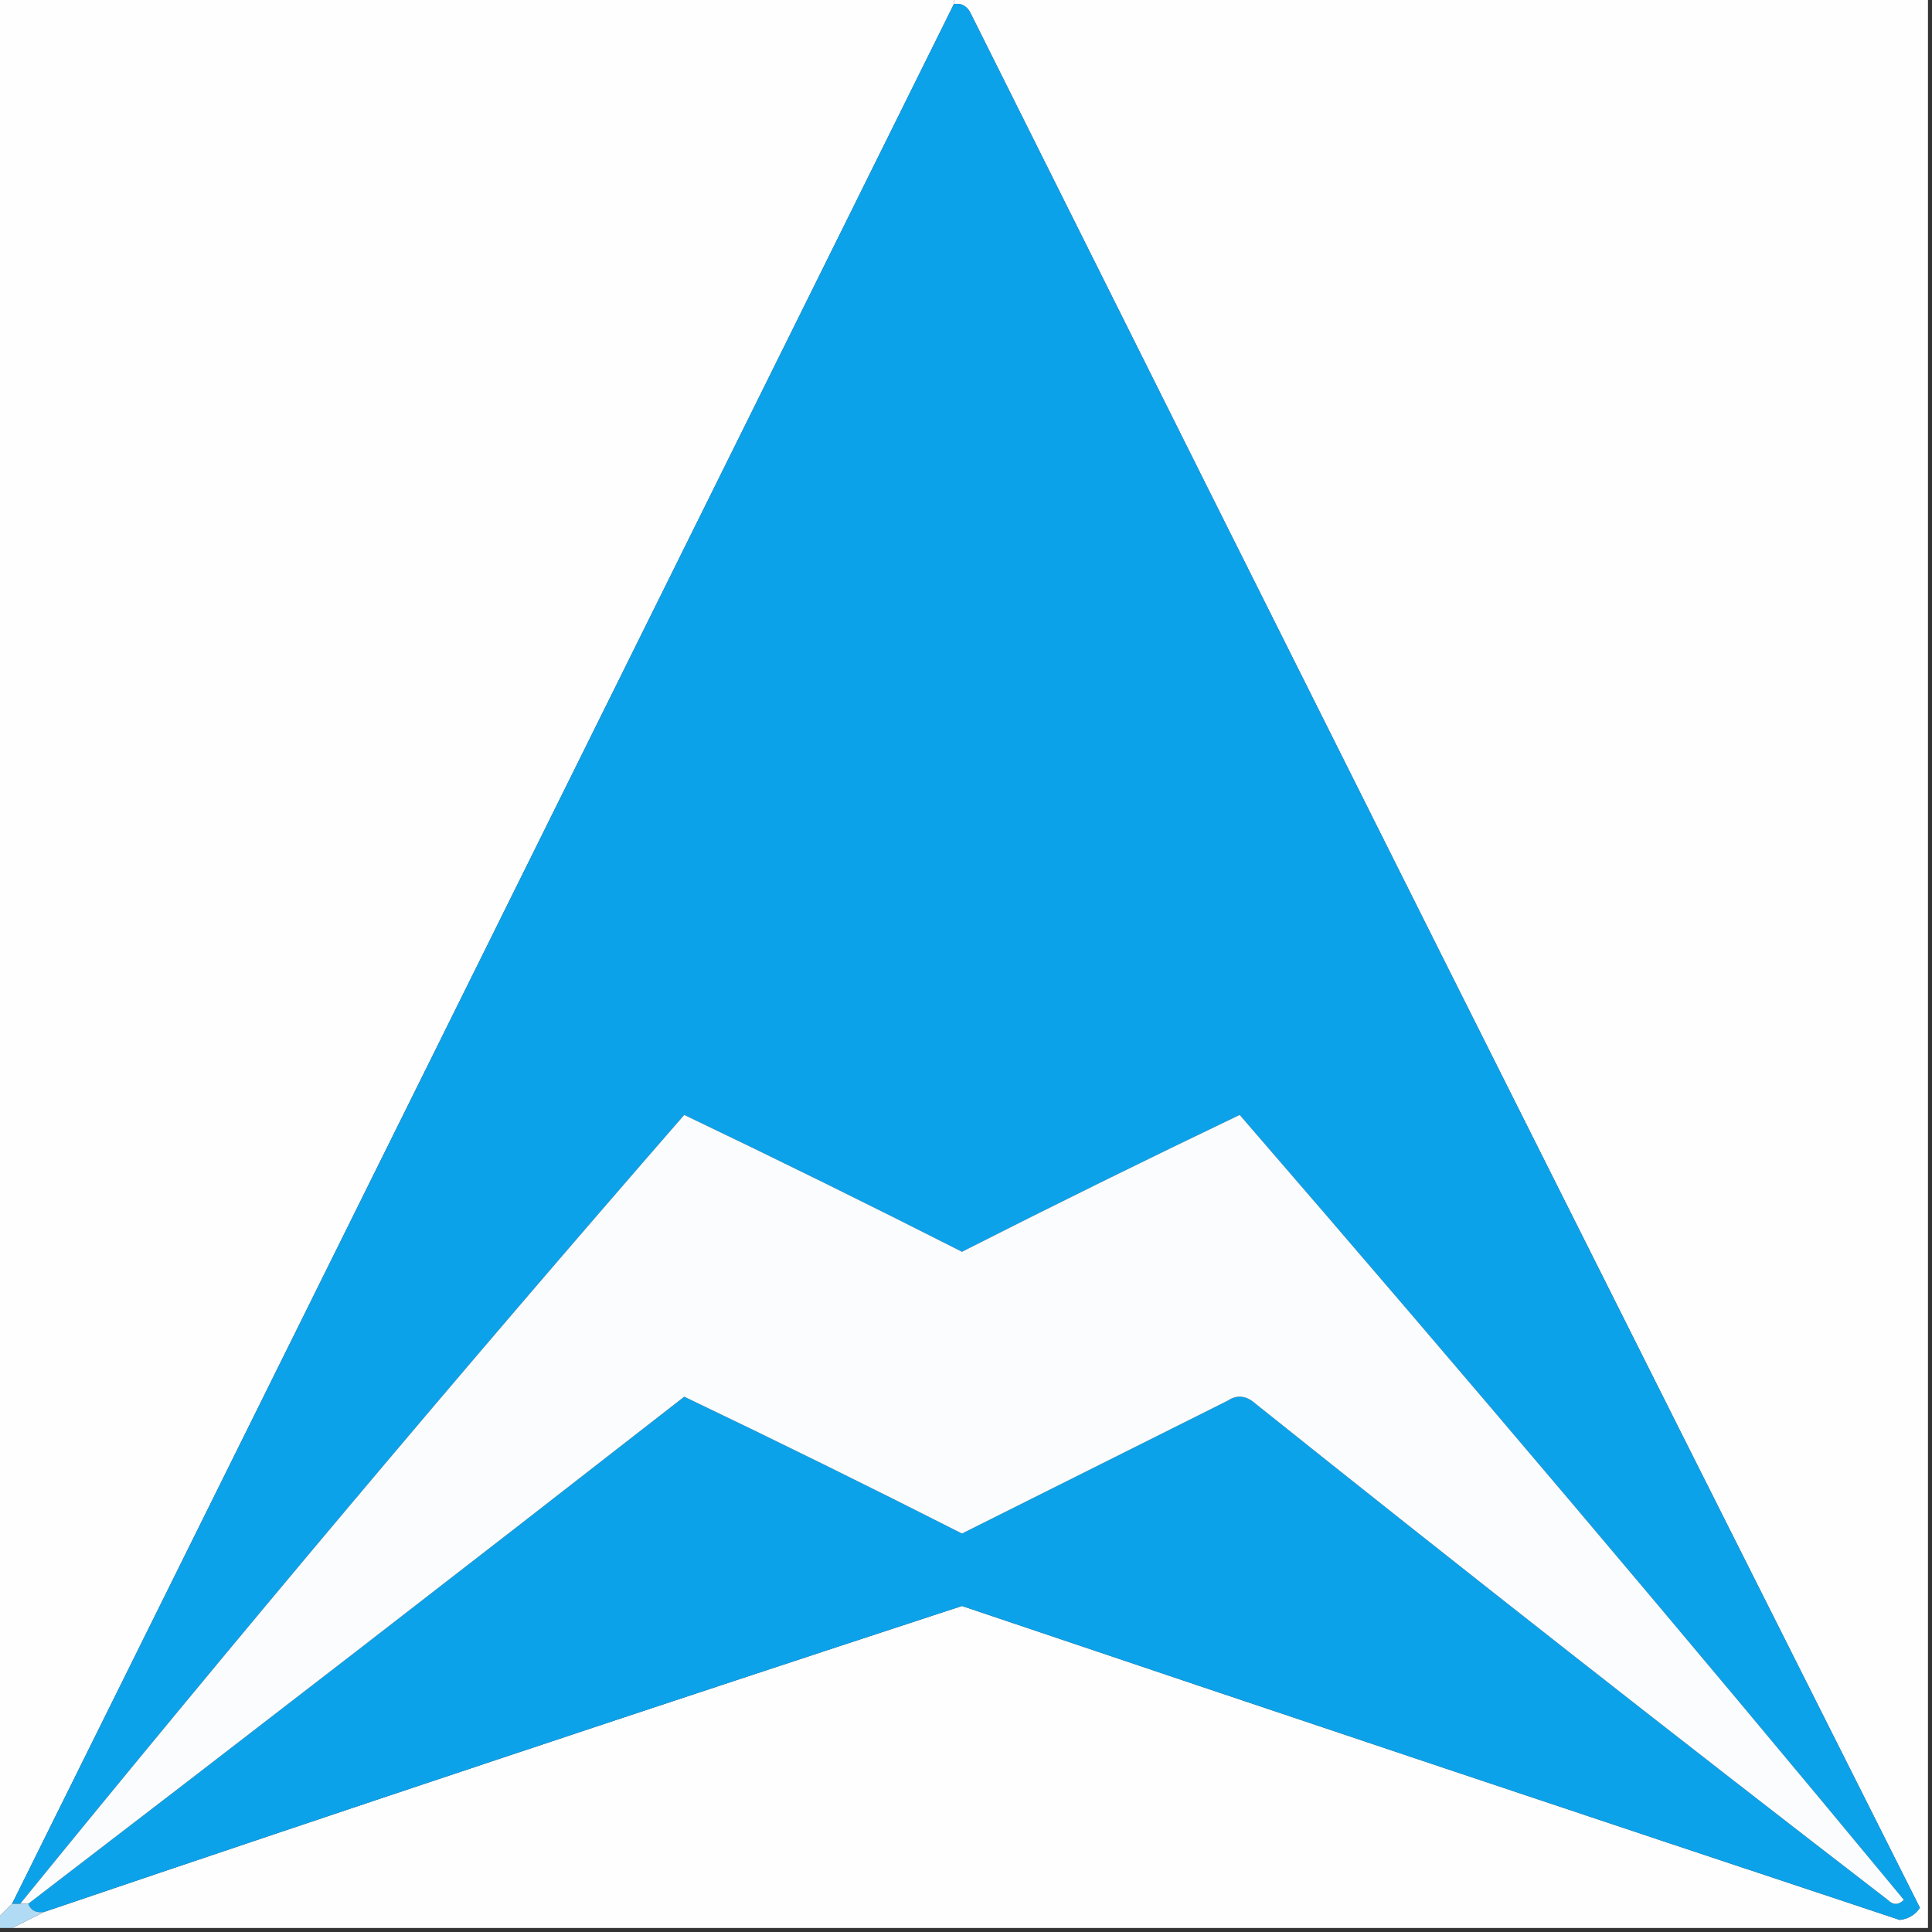
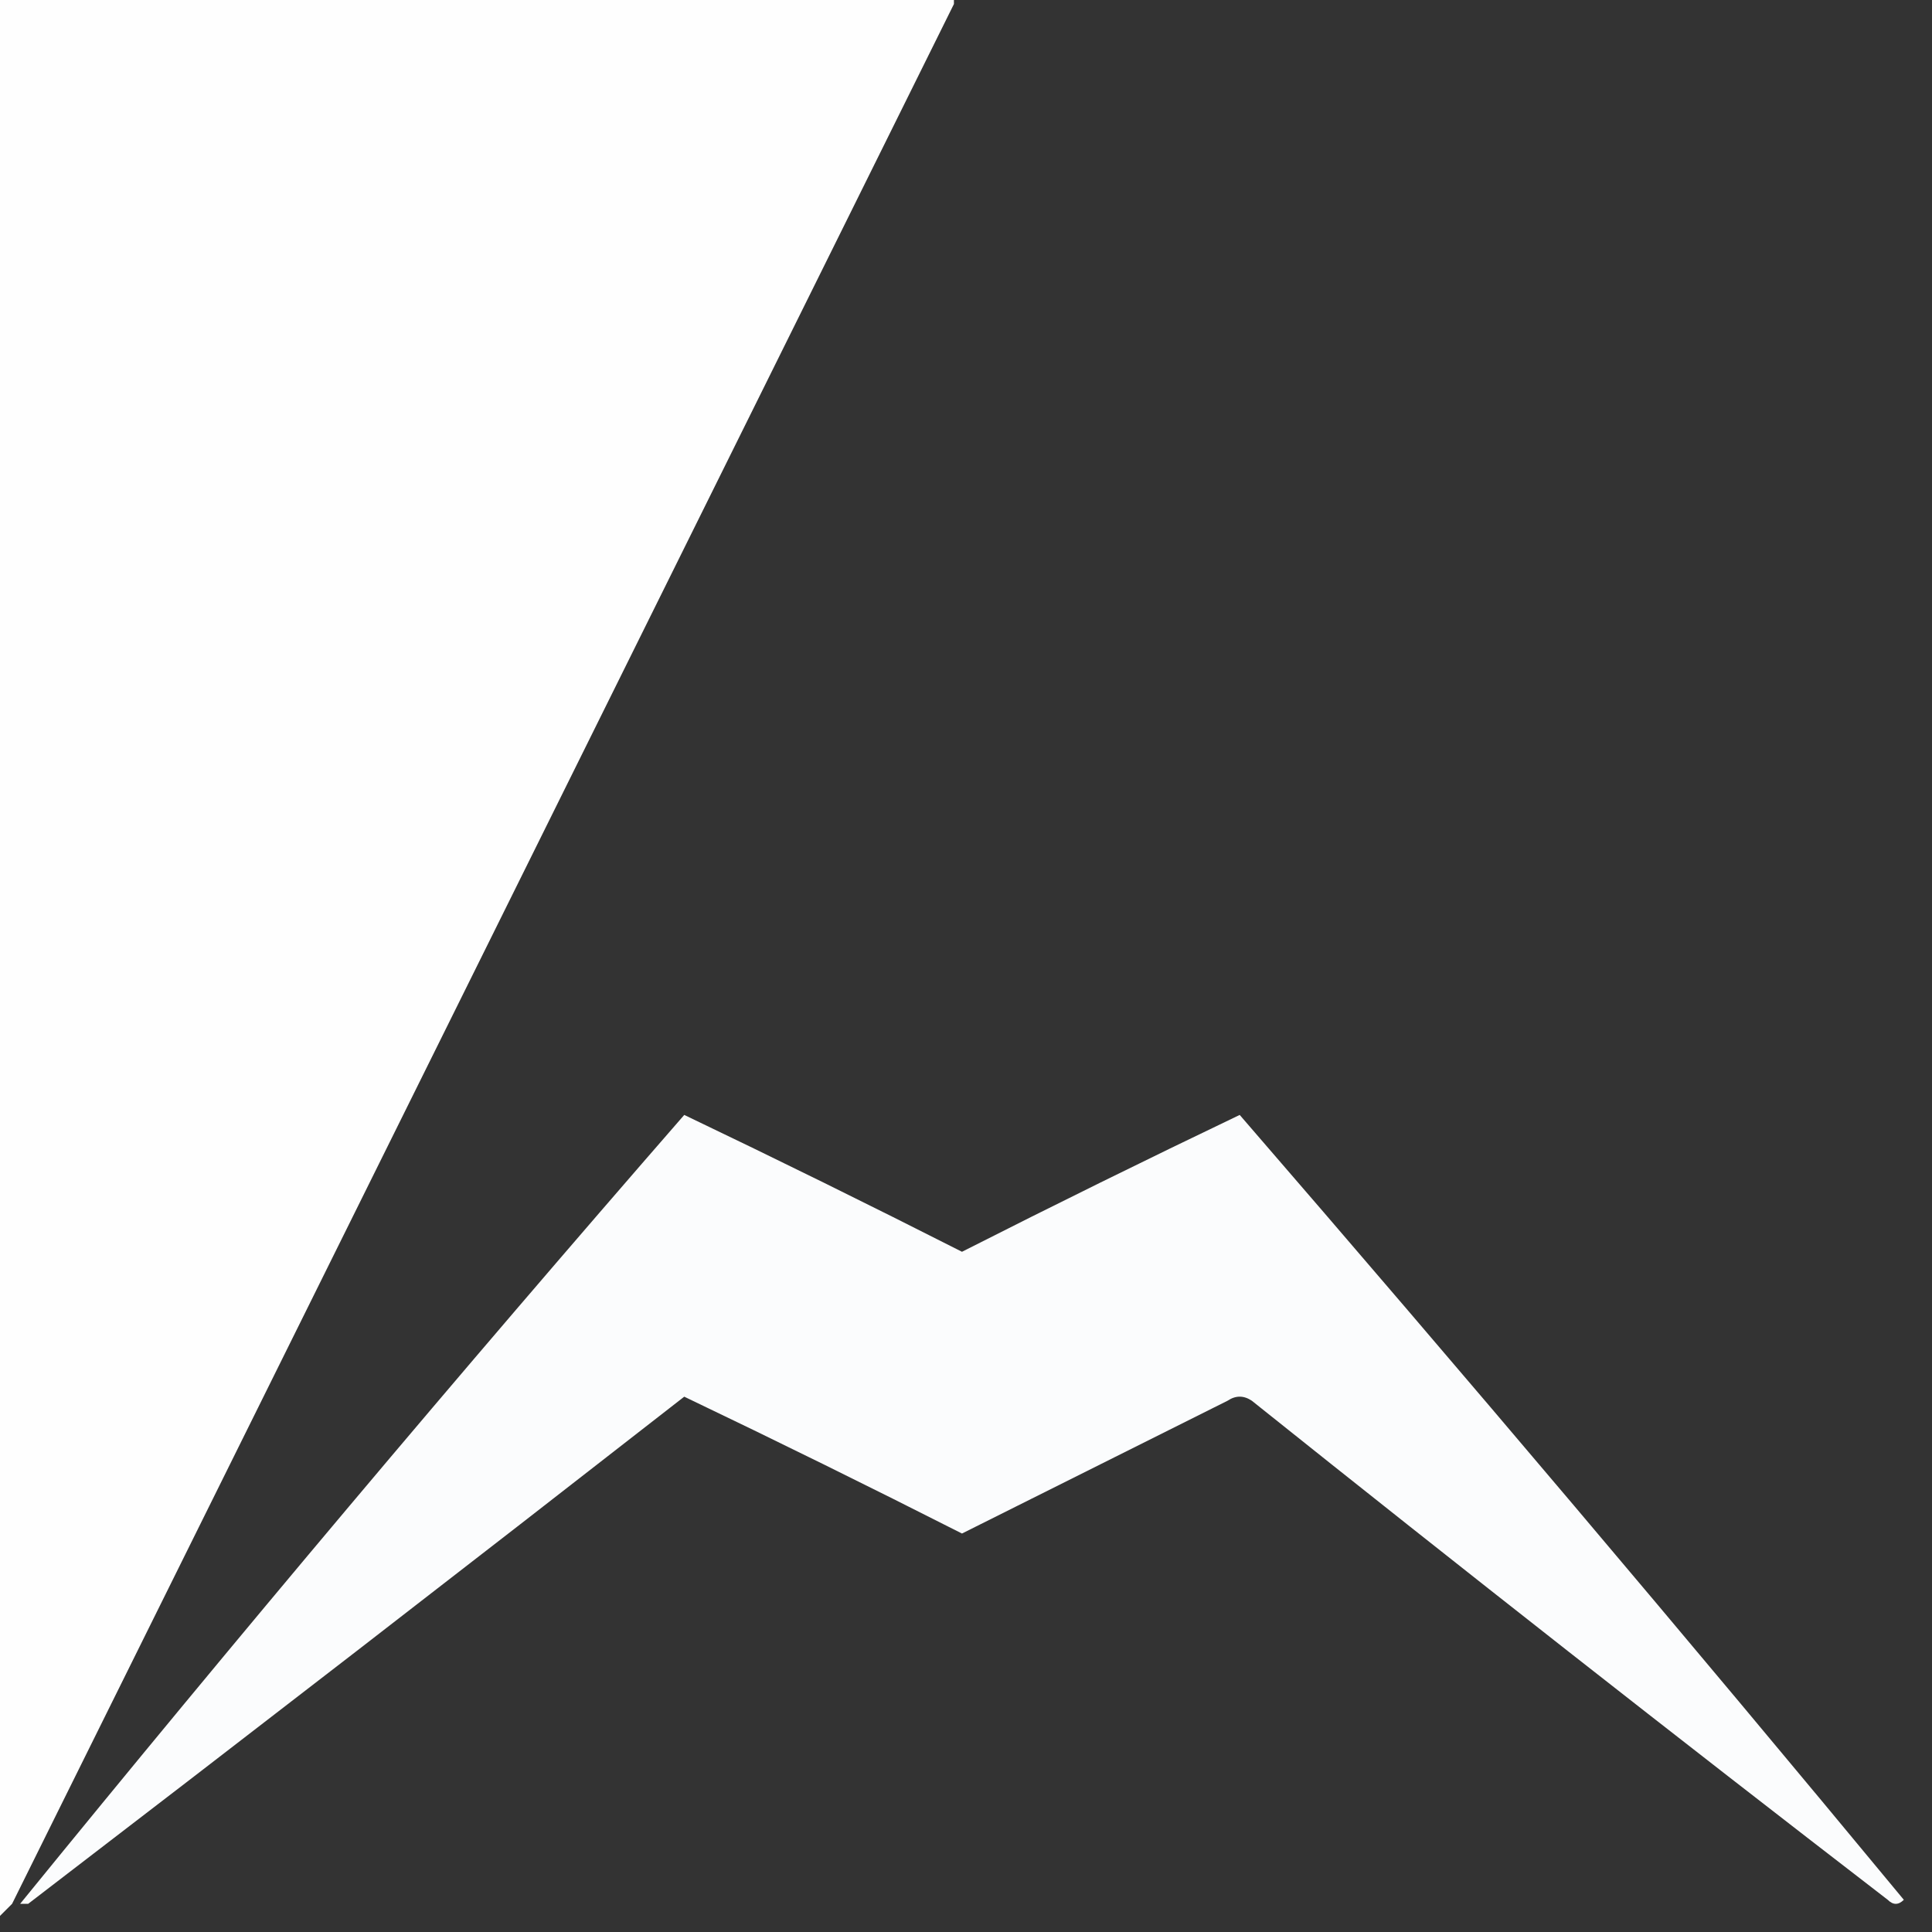
<svg xmlns="http://www.w3.org/2000/svg" version="1.1" width="240px" height="240px" style="shape-rendering:geometricPrecision; text-rendering:geometricPrecision; image-rendering:optimizeQuality; fill-rule:evenodd; clip-rule:evenodd">
  <rect width="100%" height="100%" fill="#333333" stroke="none" />
  <g>
    <path style="opacity:1" fill="#fefefe" d="M -0.5,-0.5 C 39.167,-0.5 78.833,-0.5 118.5,-0.5C 118.5,-0.167 118.5,0.167 118.5,0.5C 79.5,79.167 40.5,157.833 1.5,236.5C 0.833,237.167 0.167,237.833 -0.5,238.5C -0.5,158.833 -0.5,79.167 -0.5,-0.5 Z" />
  </g>
  <g>
-     <path style="opacity:1" fill="#fefefe" d="M 118.5,0.5 C 118.5,0.167 118.5,-0.167 118.5,-0.5C 158.833,-0.5 199.167,-0.5 239.5,-0.5C 239.5,79.5 239.5,159.5 239.5,239.5C 160.167,239.5 80.833,239.5 1.5,239.5C 2.833,238.833 4.167,238.167 5.5,237.5C 43.404,224.643 81.403,211.977 119.5,199.5C 158.28,212.593 197.113,225.593 236,238.5C 237.059,238.37 237.892,237.87 238.5,237C 199.039,158.578 159.705,80.078 120.5,1.5C 120.043,0.702 119.376,0.369 118.5,0.5 Z" />
-   </g>
+     </g>
  <g>
-     <path style="opacity:1" fill="#0ca2ea" d="M 118.5,0.5 C 119.376,0.369 120.043,0.702 120.5,1.5C 159.705,80.078 199.039,158.578 238.5,237C 237.892,237.87 237.059,238.37 236,238.5C 197.113,225.593 158.28,212.593 119.5,199.5C 81.403,211.977 43.404,224.643 5.5,237.5C 4.508,237.672 3.842,237.338 3.5,236.5C 30.744,215.625 57.911,194.625 85,173.5C 96.562,179.031 108.062,184.697 119.5,190.5C 130.5,185 141.5,179.5 152.5,174C 153.5,173.333 154.5,173.333 155.5,174C 181.652,194.908 207.985,215.575 234.5,236C 235.167,236.667 235.833,236.667 236.5,236C 209.352,203.186 181.852,170.686 154,138.5C 142.438,144.031 130.938,149.697 119.5,155.5C 108.062,149.697 96.562,144.031 85,138.5C 56.937,170.726 29.437,203.393 2.5,236.5C 2.167,236.5 1.833,236.5 1.5,236.5C 40.5,157.833 79.5,79.167 118.5,0.5 Z" />
-   </g>
+     </g>
  <g>
    <path style="opacity:1" fill="#fbfcfd" d="M 3.5,236.5 C 3.167,236.5 2.833,236.5 2.5,236.5C 29.437,203.393 56.937,170.726 85,138.5C 96.562,144.031 108.062,149.697 119.5,155.5C 130.938,149.697 142.438,144.031 154,138.5C 181.852,170.686 209.352,203.186 236.5,236C 235.833,236.667 235.167,236.667 234.5,236C 207.985,215.575 181.652,194.908 155.5,174C 154.5,173.333 153.5,173.333 152.5,174C 141.5,179.5 130.5,185 119.5,190.5C 108.062,184.697 96.562,179.031 85,173.5C 57.911,194.625 30.744,215.625 3.5,236.5 Z" />
  </g>
  <g>
-     <path style="opacity:1" fill="#b1dbf4" d="M 1.5,236.5 C 1.833,236.5 2.167,236.5 2.5,236.5C 2.833,236.5 3.167,236.5 3.5,236.5C 3.842,237.338 4.508,237.672 5.5,237.5C 4.167,238.167 2.833,238.833 1.5,239.5C 0.833,239.5 0.167,239.5 -0.5,239.5C -0.5,239.167 -0.5,238.833 -0.5,238.5C 0.167,237.833 0.833,237.167 1.5,236.5 Z" />
-   </g>
+     </g>
</svg>